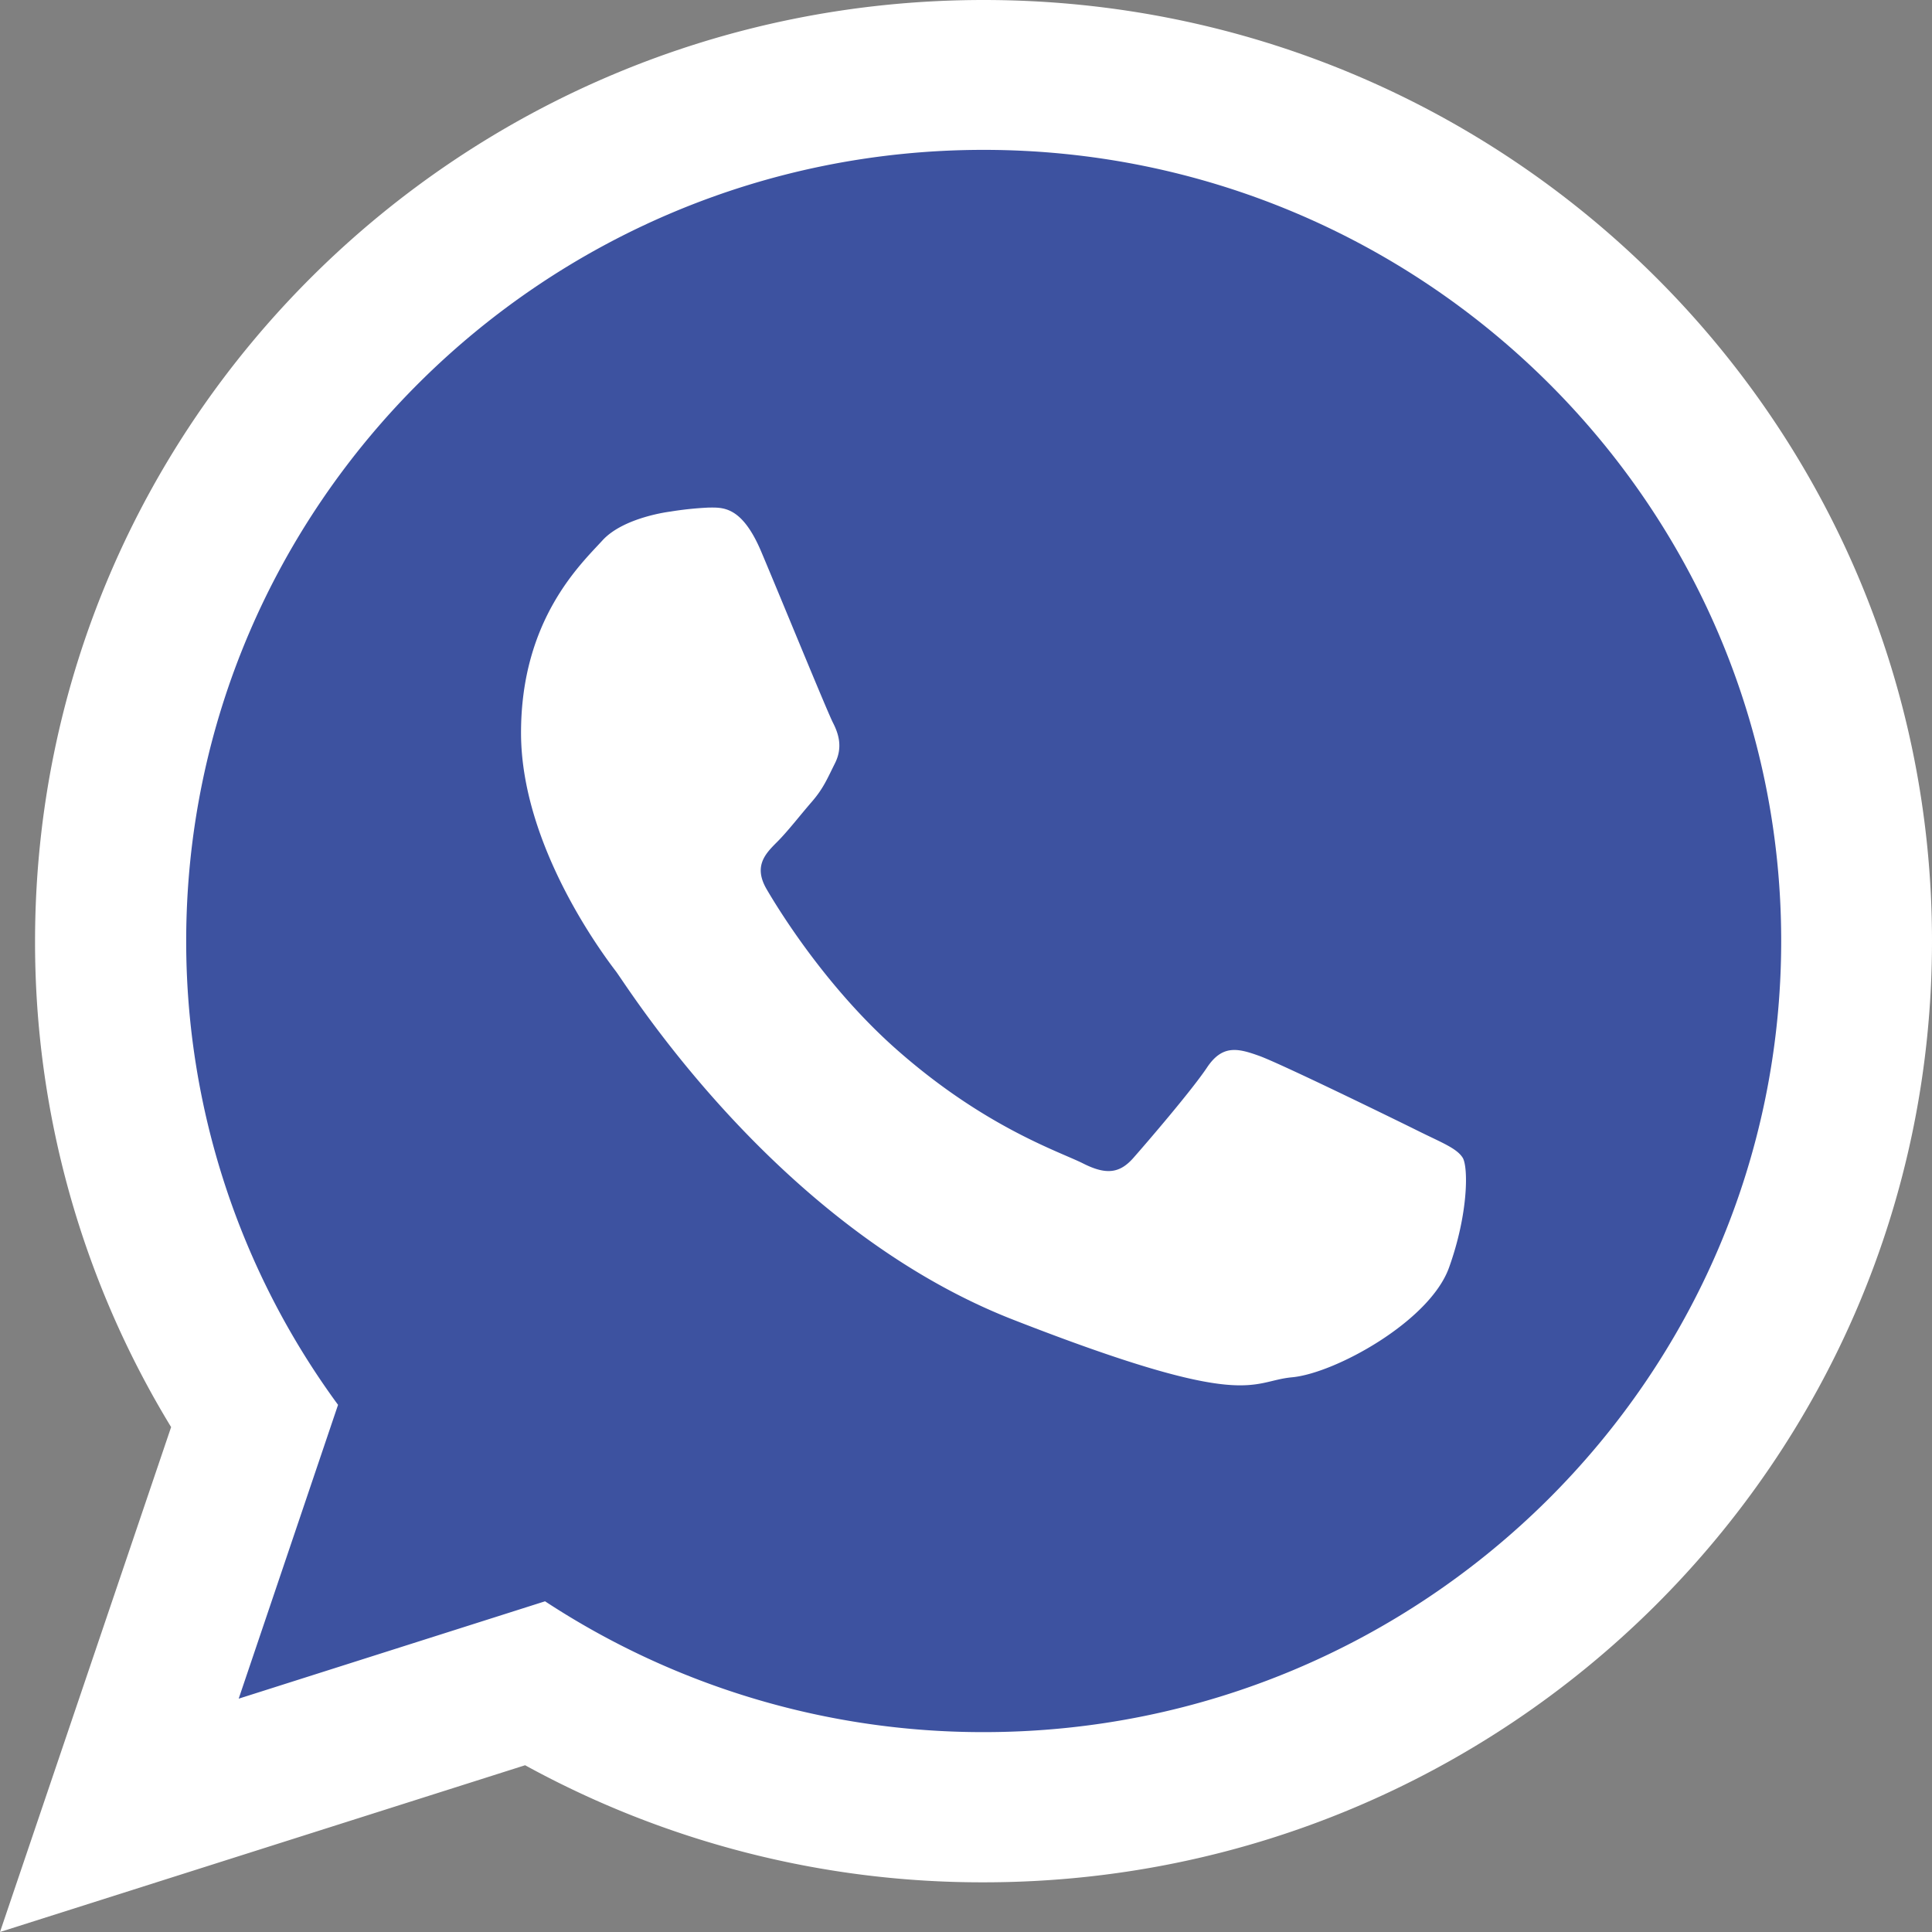
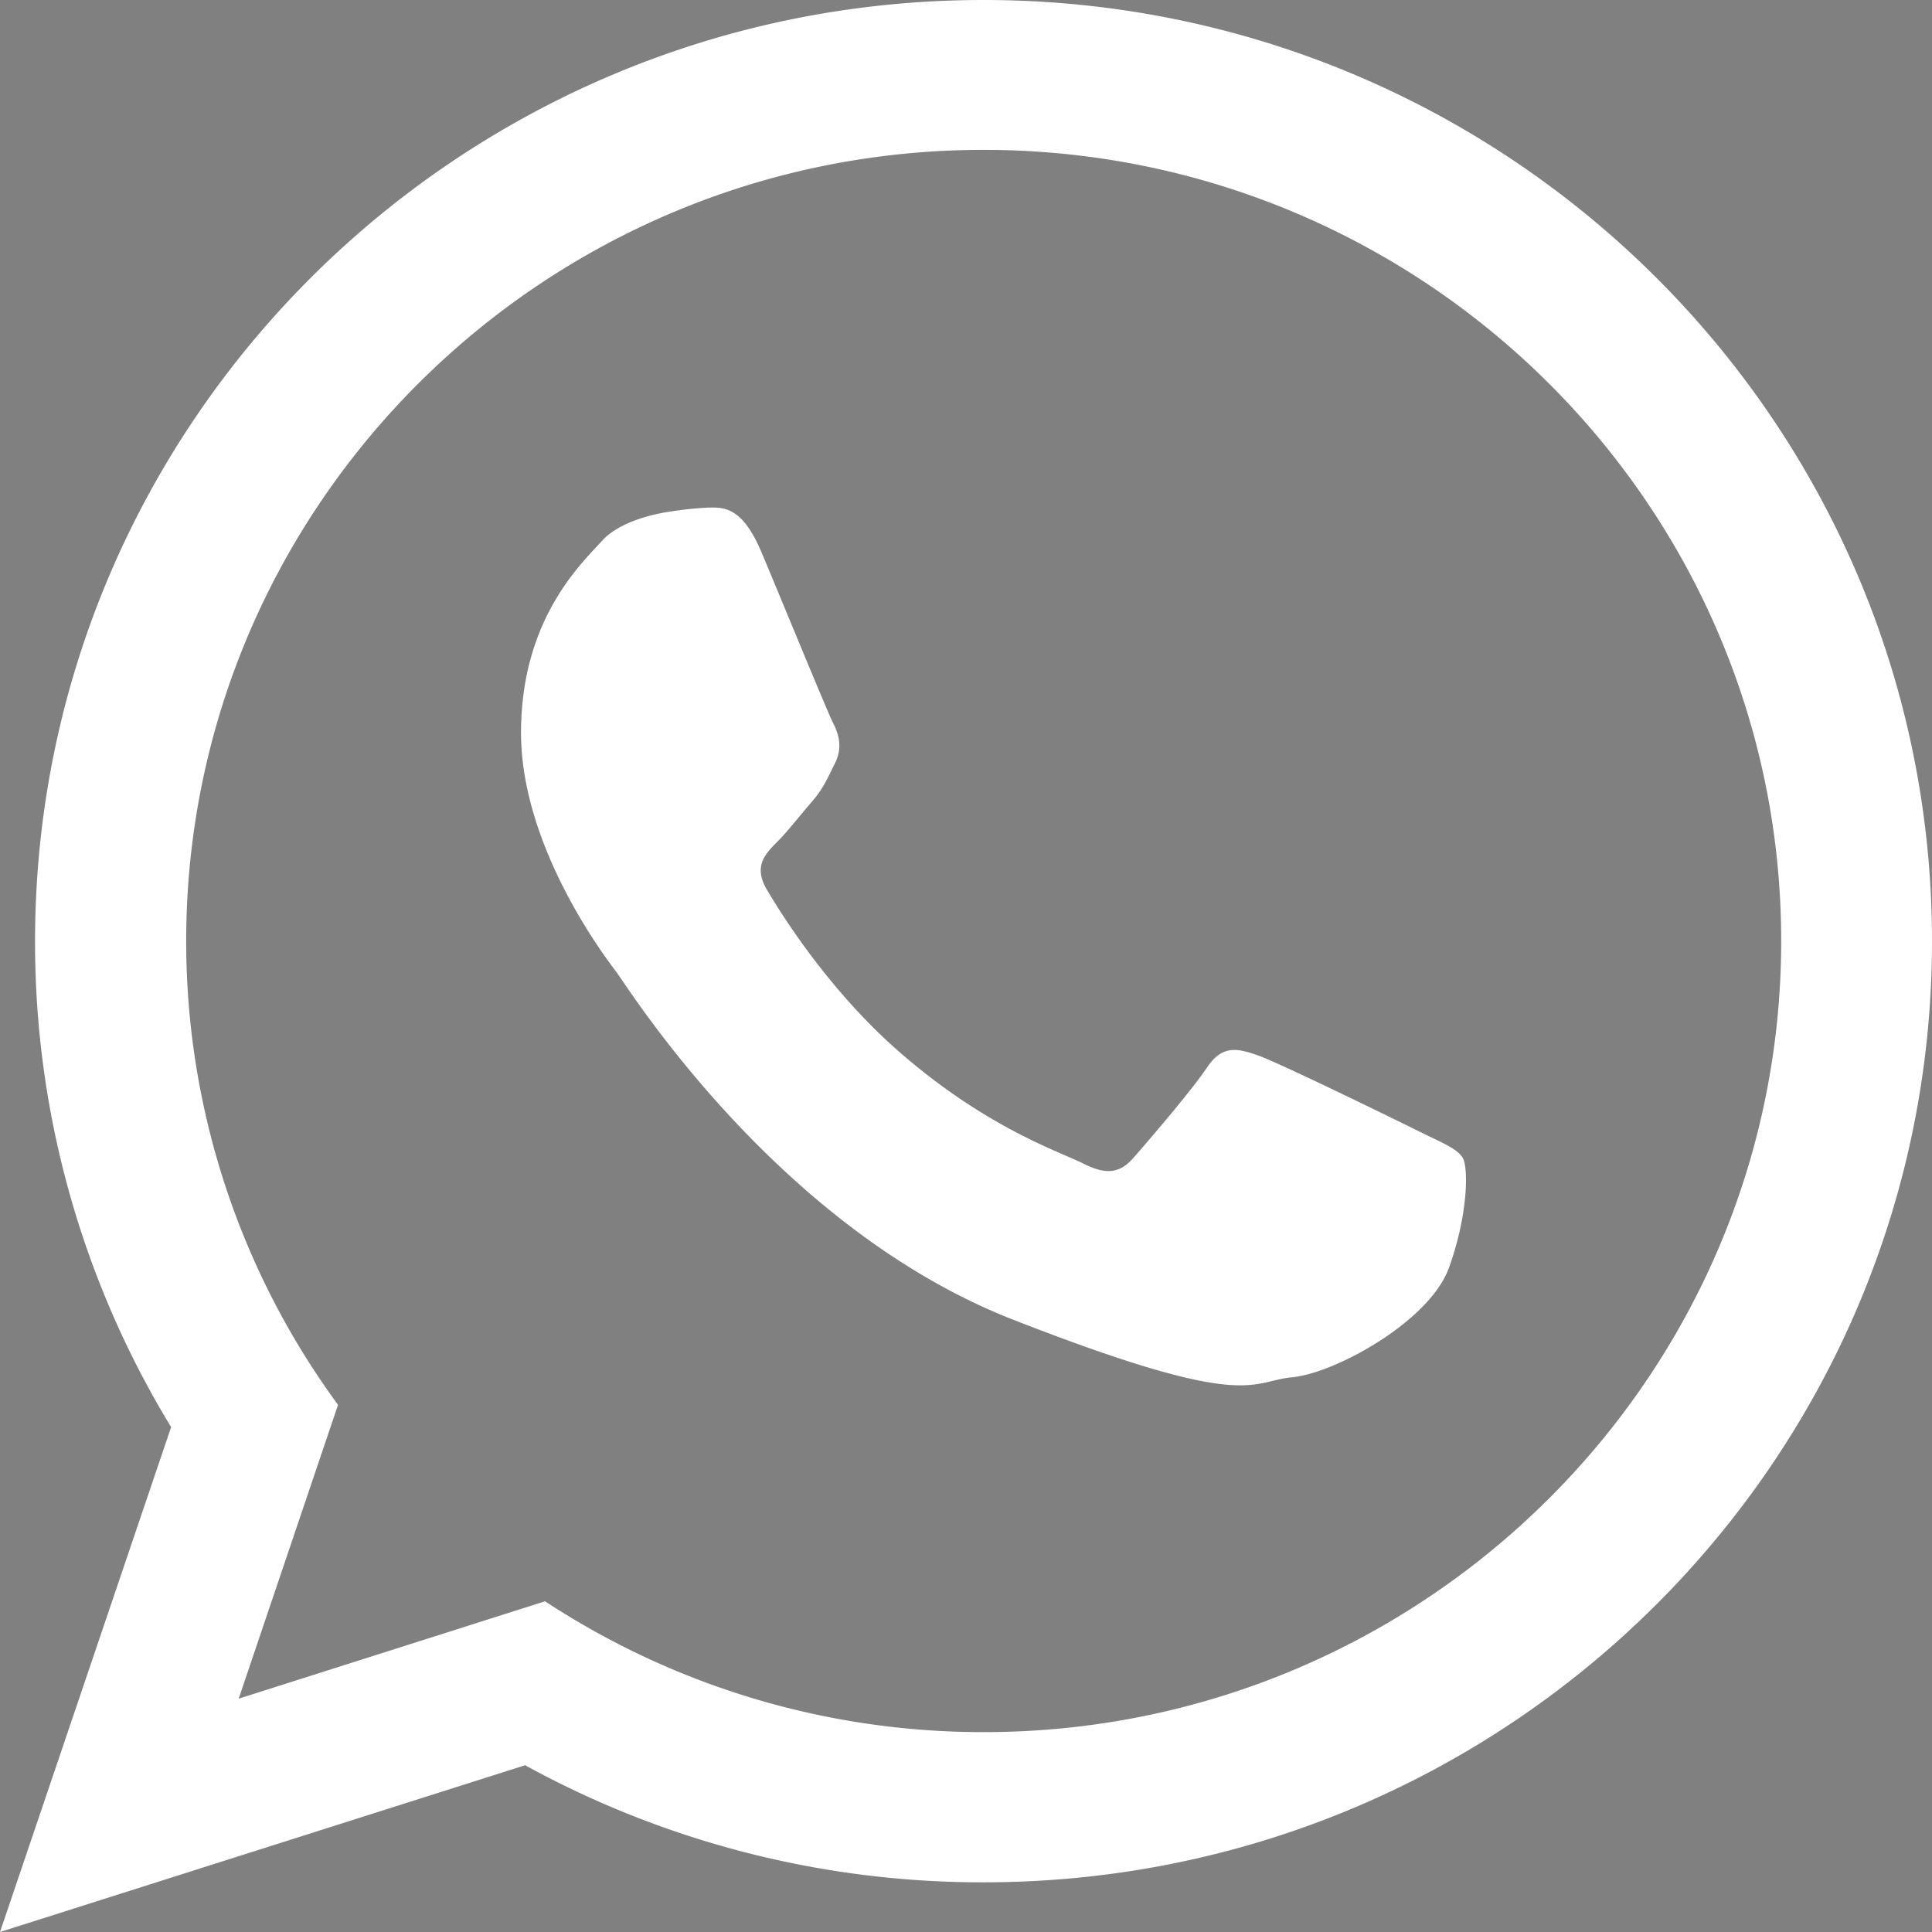
<svg xmlns="http://www.w3.org/2000/svg" id="Layer_1" data-name="Layer 1" viewBox="0 0 350 350">
  <rect x="0" y="0" width="350" height="350" fill="#808080" stroke="none" />
  <defs>
    <style>.cls-1{fill:#3d52a0;}.cls-1,.cls-2{fill-rule:evenodd;}.cls-2{fill:#fff;}</style>
  </defs>
-   <path class="cls-1" d="M175,24.55C91.38,24.55,23.38,92,23.38,175a148.88,148.88,0,0,0,28.88,88.21L33.32,319.09l58.26-18.51A151.63,151.63,0,0,0,175,325.45C258.6,325.45,326.62,258,326.62,175S258.6,24.55,175,24.55Z" />
  <path class="cls-2" d="M350,170.5C350,264.64,273.08,341,178.19,341a172,172,0,0,1-83.06-21.21L0,350l31-91.47a168.67,168.67,0,0,1-24.65-88C6.36,76.33,83.29,0,178.19,0S350,76.33,350,170.5ZM178.19,27.15c-79.67,0-144.46,64.3-144.46,143.35a141.85,141.85,0,0,0,27.51,84l-18,53.23,55.5-17.64a144.5,144.5,0,0,0,79.49,23.7c79.64,0,144.45-64.3,144.45-143.33S257.83,27.15,178.19,27.15ZM265,209.77c-1.06-1.75-3.87-2.79-8.07-4.88s-24.93-12.21-28.79-13.6-6.68-2.09-9.47,2.09-10.89,13.6-13.35,16.39-4.9,3.13-9.11,1-17.8-6.51-33.88-20.73c-12.51-11.09-21-24.76-23.44-28.94s-.24-6.44,1.85-8.53c1.9-1.88,4.21-4.88,6.32-7.31s2.81-4.2,4.21-7,.71-5.22-.36-7.31-9.47-22.65-13-31-7-8-9.48-8a60.38,60.38,0,0,0-7,.73s-8.45,1-12.3,5.23-14.74,14.29-14.74,34.84,15.08,40.45,17.19,43.22,29.13,46.37,71.95,63.1,42.82,11.15,50.54,10.44,24.92-10.1,28.43-19.86S266,211.5,265,209.77Zm0,0" />
</svg>